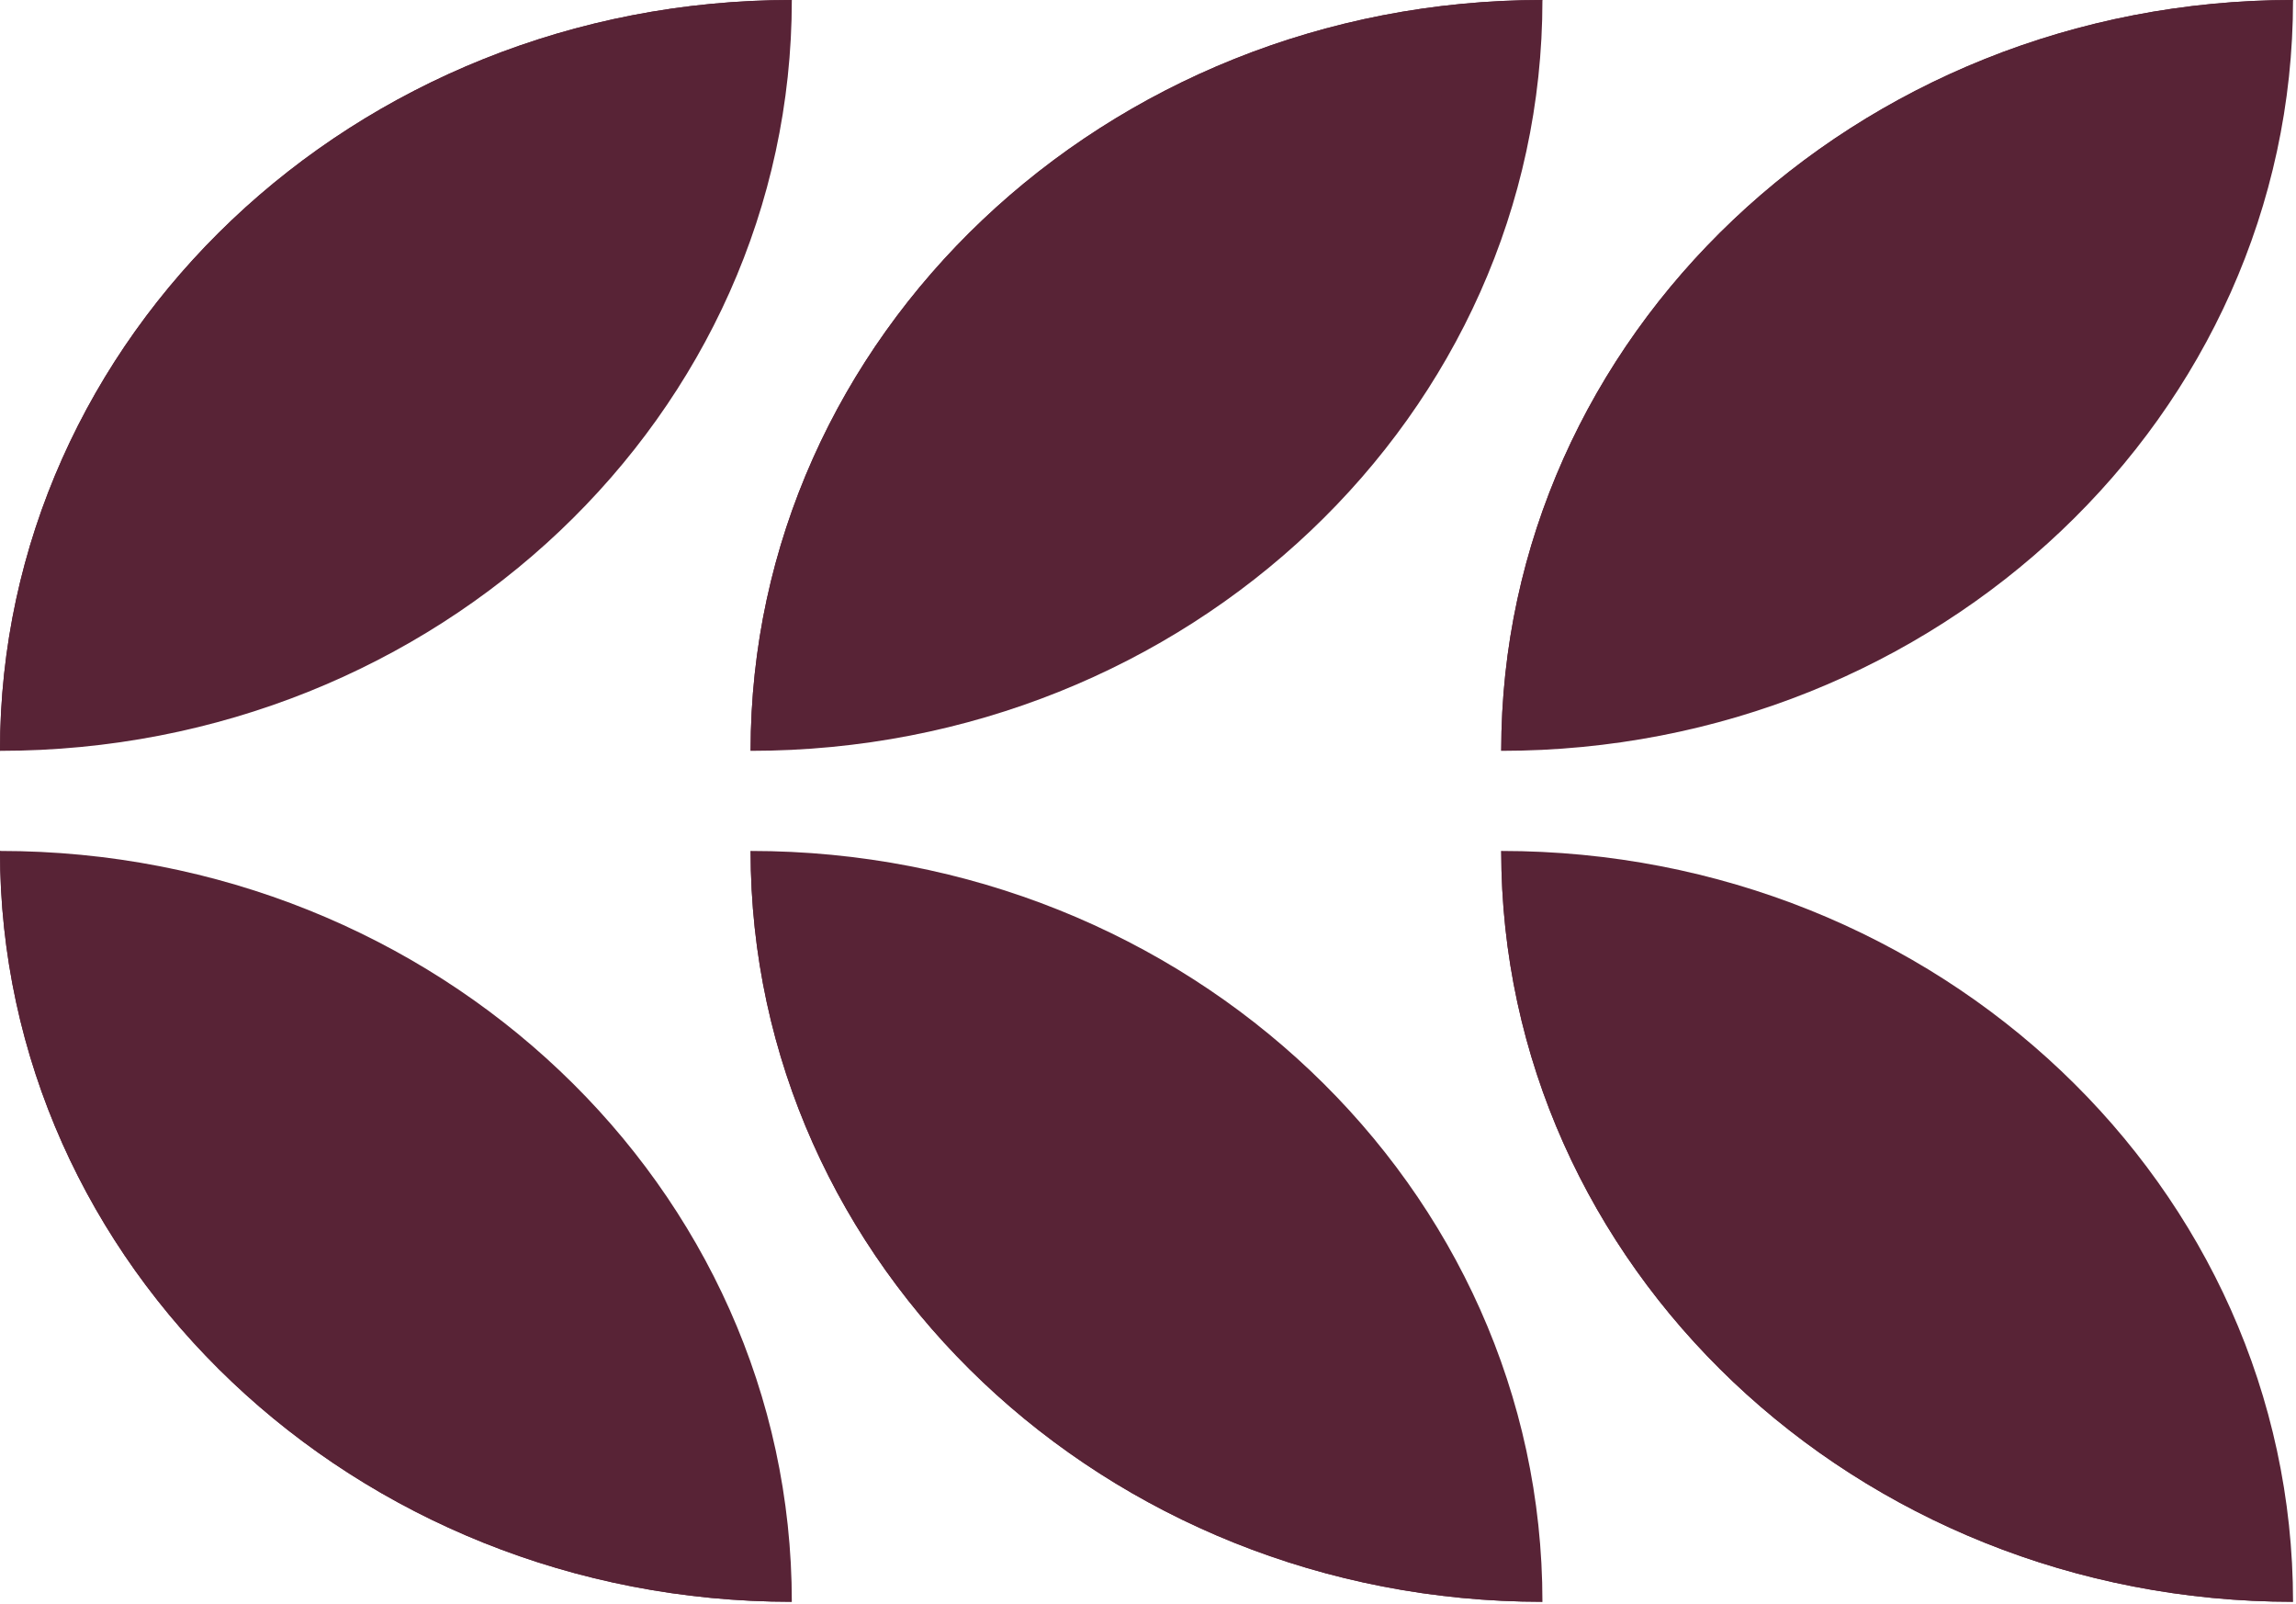
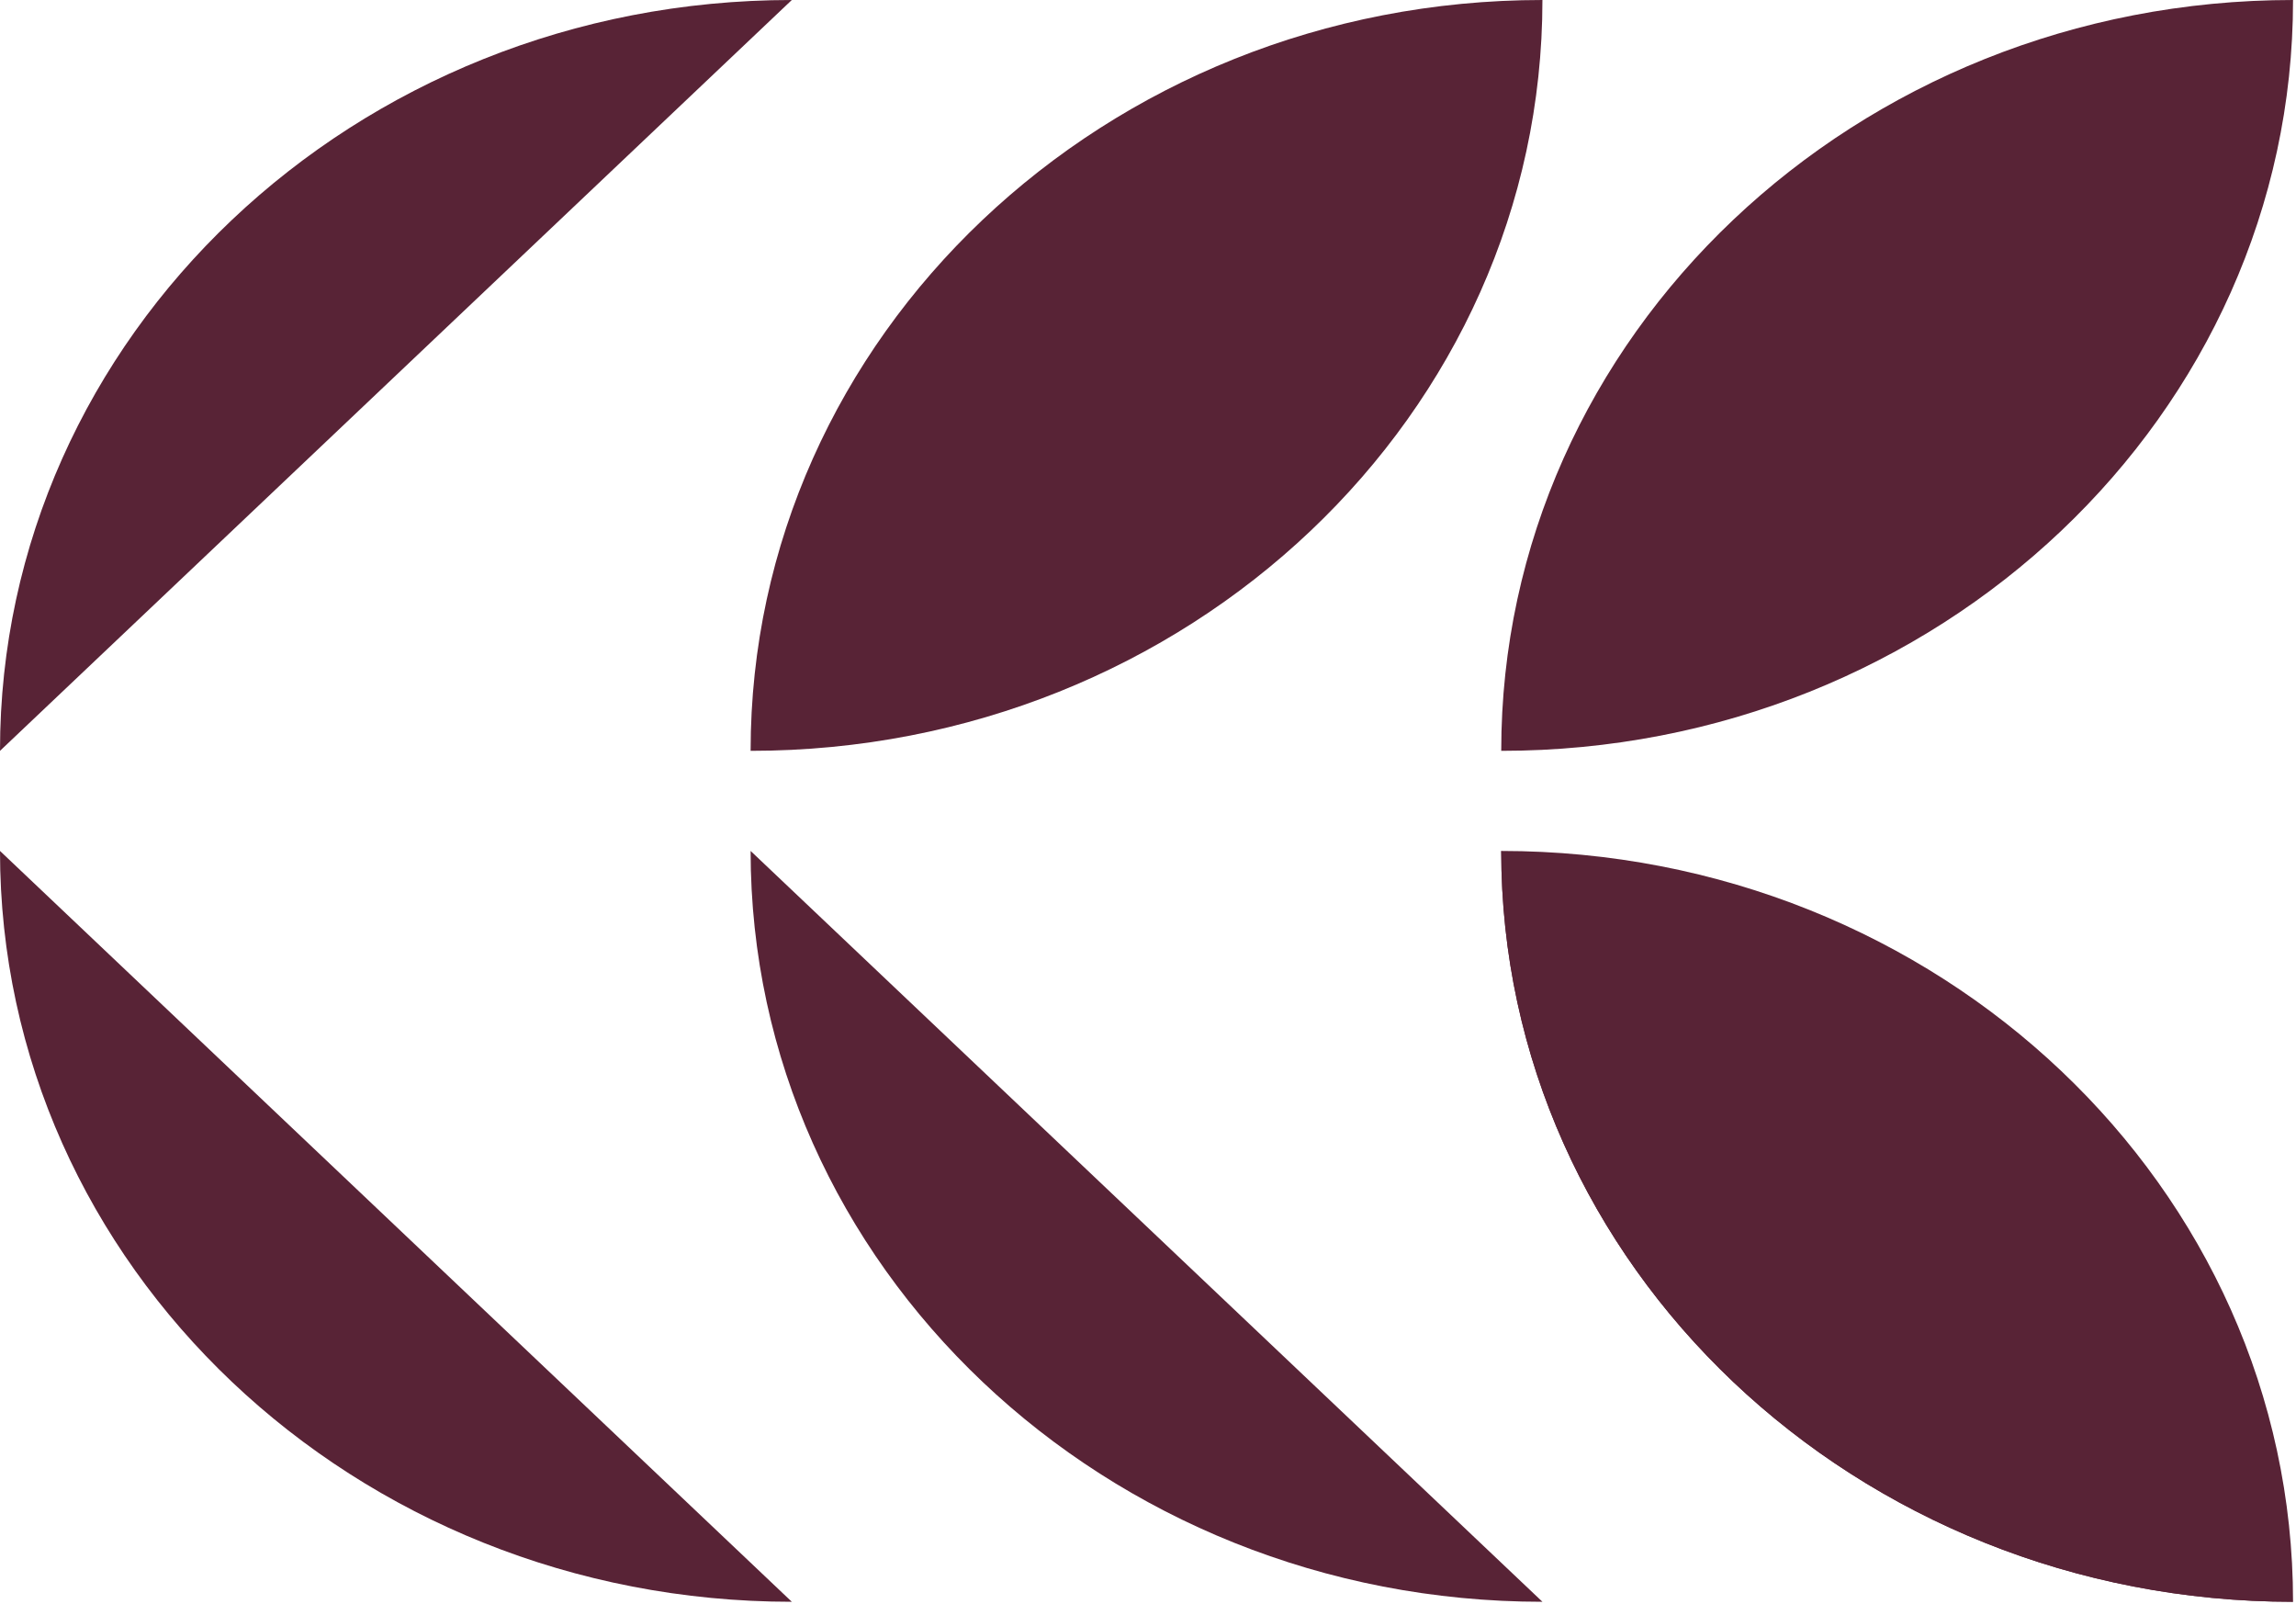
<svg xmlns="http://www.w3.org/2000/svg" width="504" height="352" viewBox="0 0 504 352" fill="none">
  <g id="folhas2">
    <path id="Vector" d="M503.351 0C503.351 90.989 425.544 164.769 329.538 164.769C329.538 73.78 407.346 -4.19654e-06 503.351 0Z" fill="#582336" />
-     <path id="Vector_2" d="M503.351 0C407.346 -4.19654e-06 329.538 73.78 329.538 164.769L503.351 0Z" fill="#582336" />
    <path id="Vector_3" d="M338.582 0C338.582 90.989 260.774 164.769 164.769 164.769C164.769 73.78 242.576 -4.19654e-06 338.582 0Z" fill="#582336" />
-     <path id="Vector_4" d="M338.582 0C242.576 -4.19654e-06 164.769 73.78 164.769 164.769L338.582 0Z" fill="#582336" />
-     <path id="Vector_5" d="M173.813 0C173.813 90.989 96.005 164.769 -2.79535e-05 164.769C-2.39763e-05 73.78 77.808 -4.19654e-06 173.813 0Z" fill="#582336" />
    <path id="Vector_6" d="M173.813 0C77.808 -4.19654e-06 -2.39763e-05 73.78 -2.79535e-05 164.769L173.813 0Z" fill="#582336" />
    <g id="Group">
      <path id="Vector_7" d="M503.351 351.507C503.351 260.518 425.544 186.738 329.538 186.738C329.538 277.727 407.346 351.507 503.351 351.507Z" fill="#582336" />
      <path id="Vector_8" d="M503.351 351.507C407.346 351.507 329.538 277.727 329.538 186.738L503.351 351.507Z" fill="#582336" />
-       <path id="Vector_9" d="M338.582 351.507C338.582 260.518 260.774 186.738 164.769 186.738C164.769 277.727 242.576 351.507 338.582 351.507Z" fill="#582336" />
      <path id="Vector_10" d="M338.582 351.507C242.576 351.507 164.769 277.727 164.769 186.738L338.582 351.507Z" fill="#582336" />
-       <path id="Vector_11" d="M173.813 351.507C173.813 260.518 96.005 186.738 -2.07513e-05 186.738C-2.47285e-05 277.727 77.808 351.507 173.813 351.507Z" fill="#582336" />
      <path id="Vector_12" d="M173.813 351.507C77.808 351.507 -2.47285e-05 277.727 -2.07513e-05 186.738L173.813 351.507Z" fill="#582336" />
    </g>
  </g>
</svg>